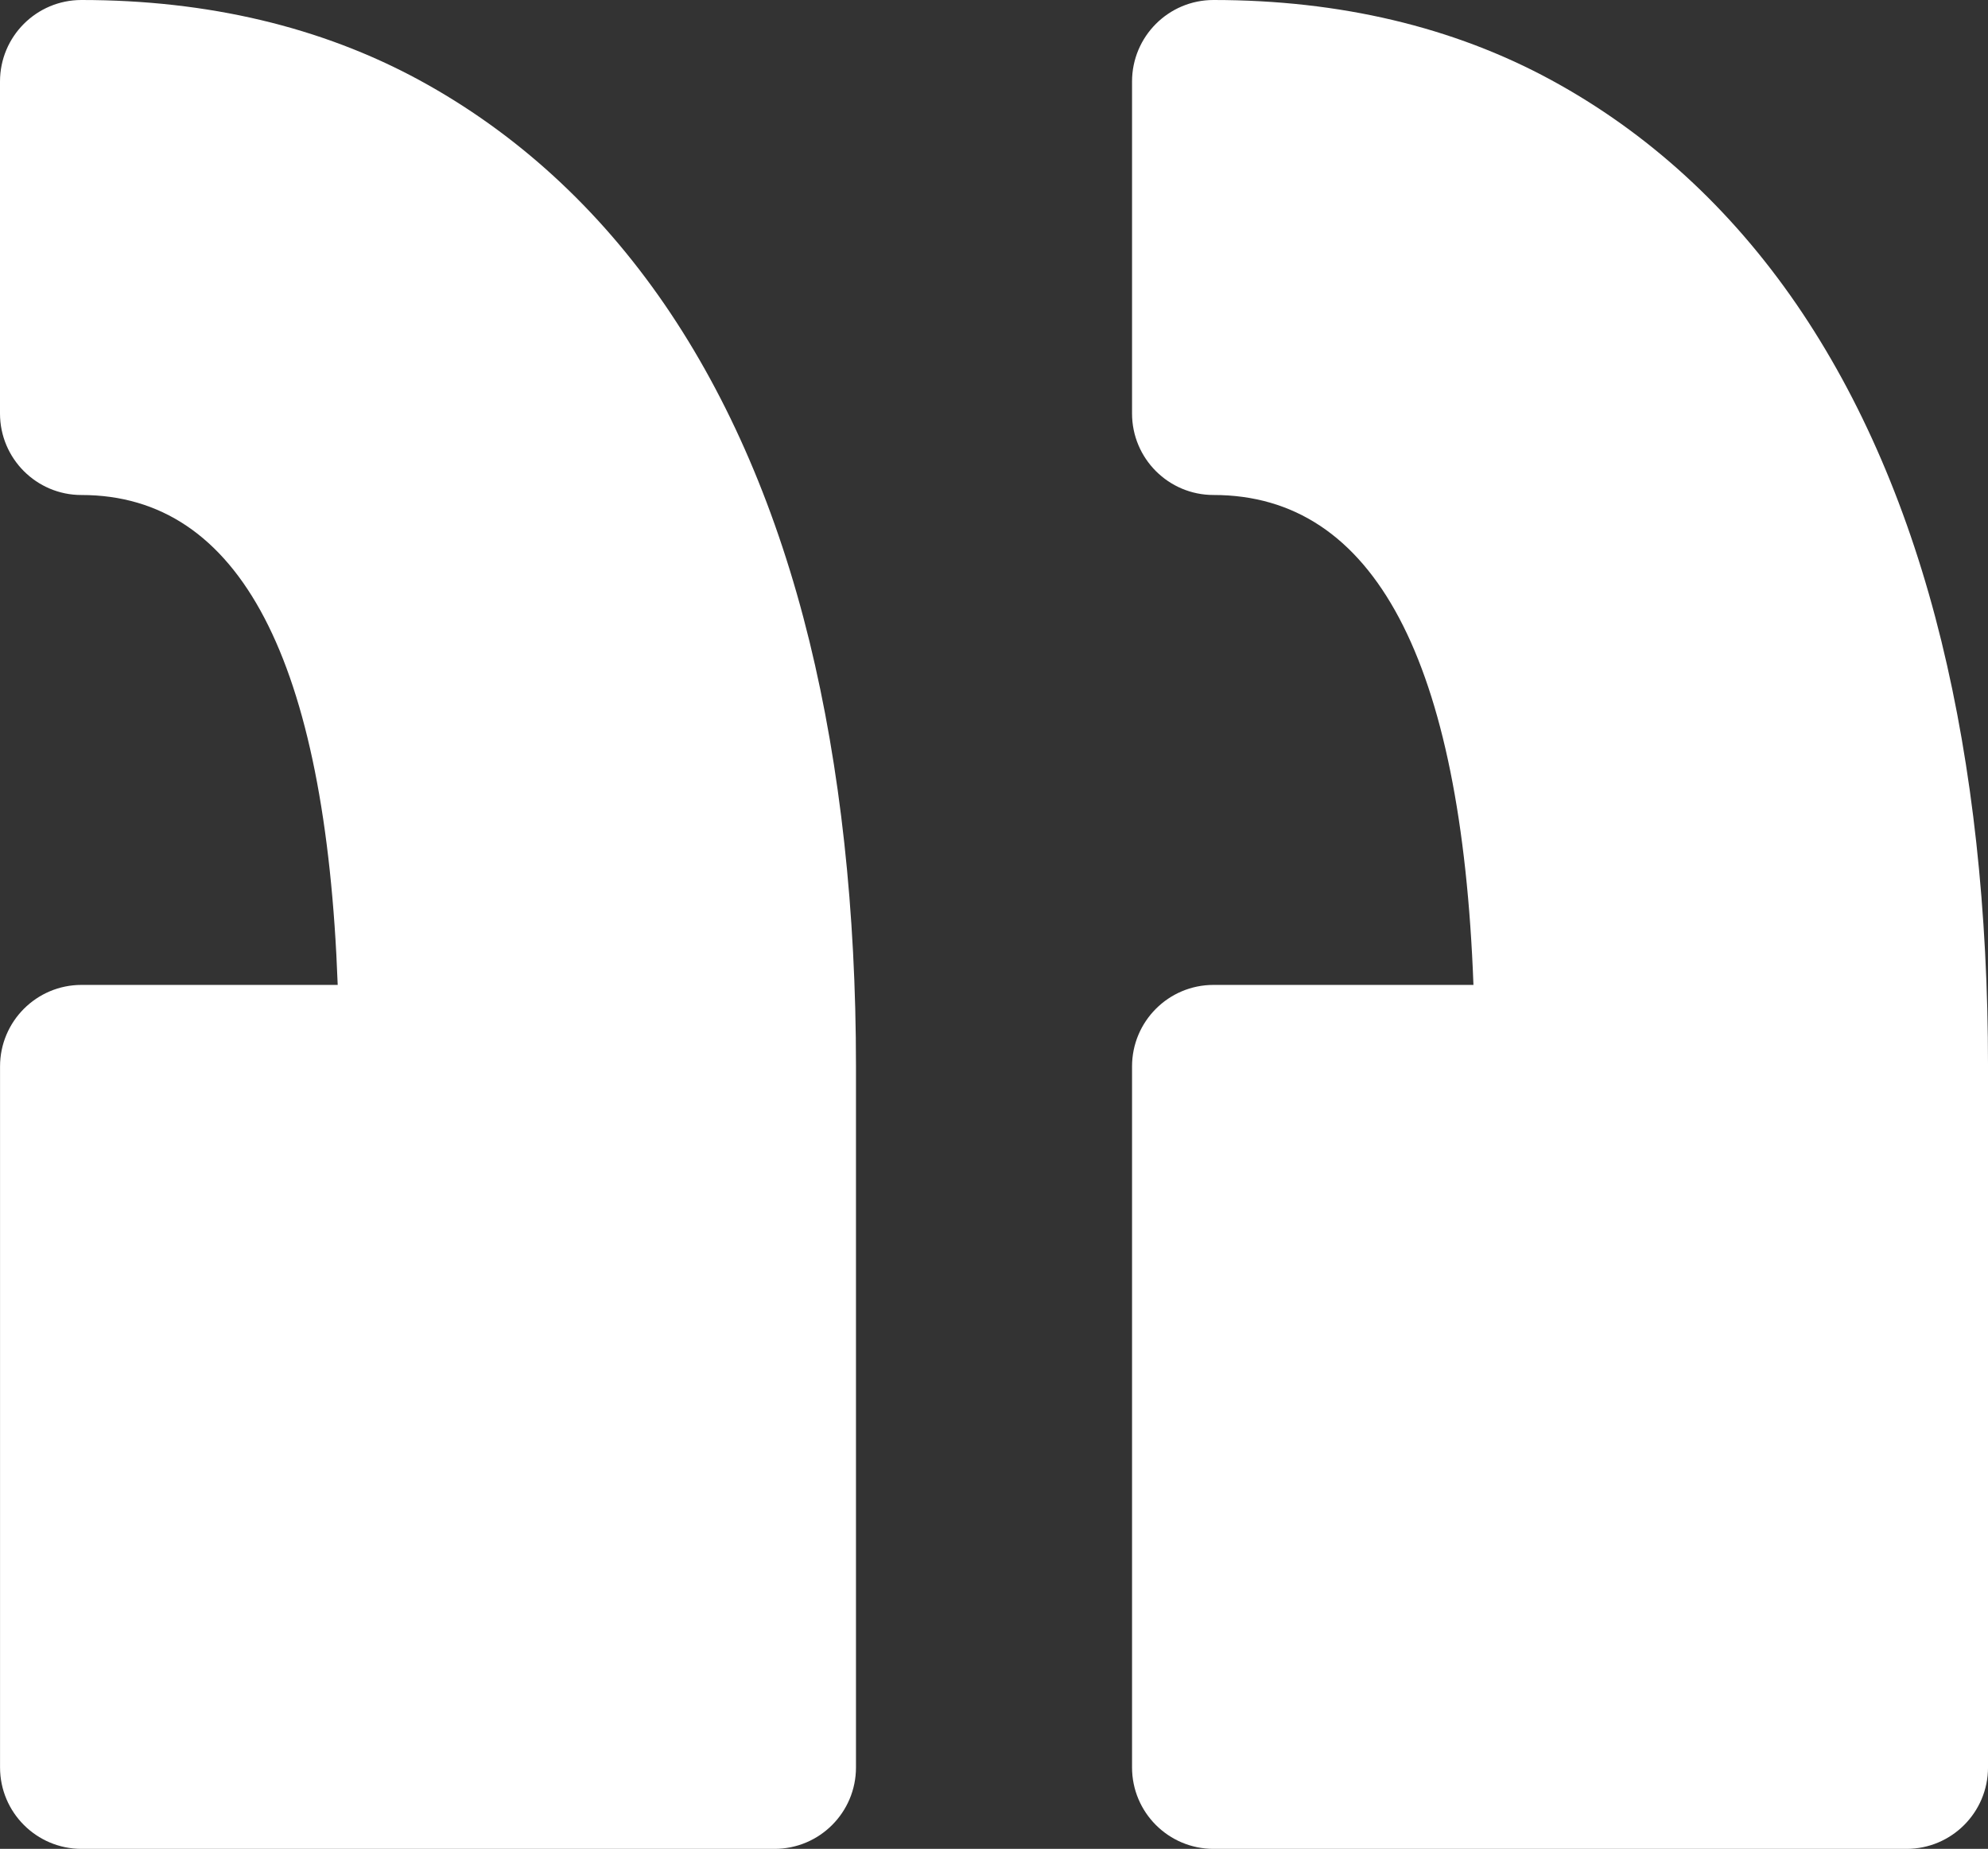
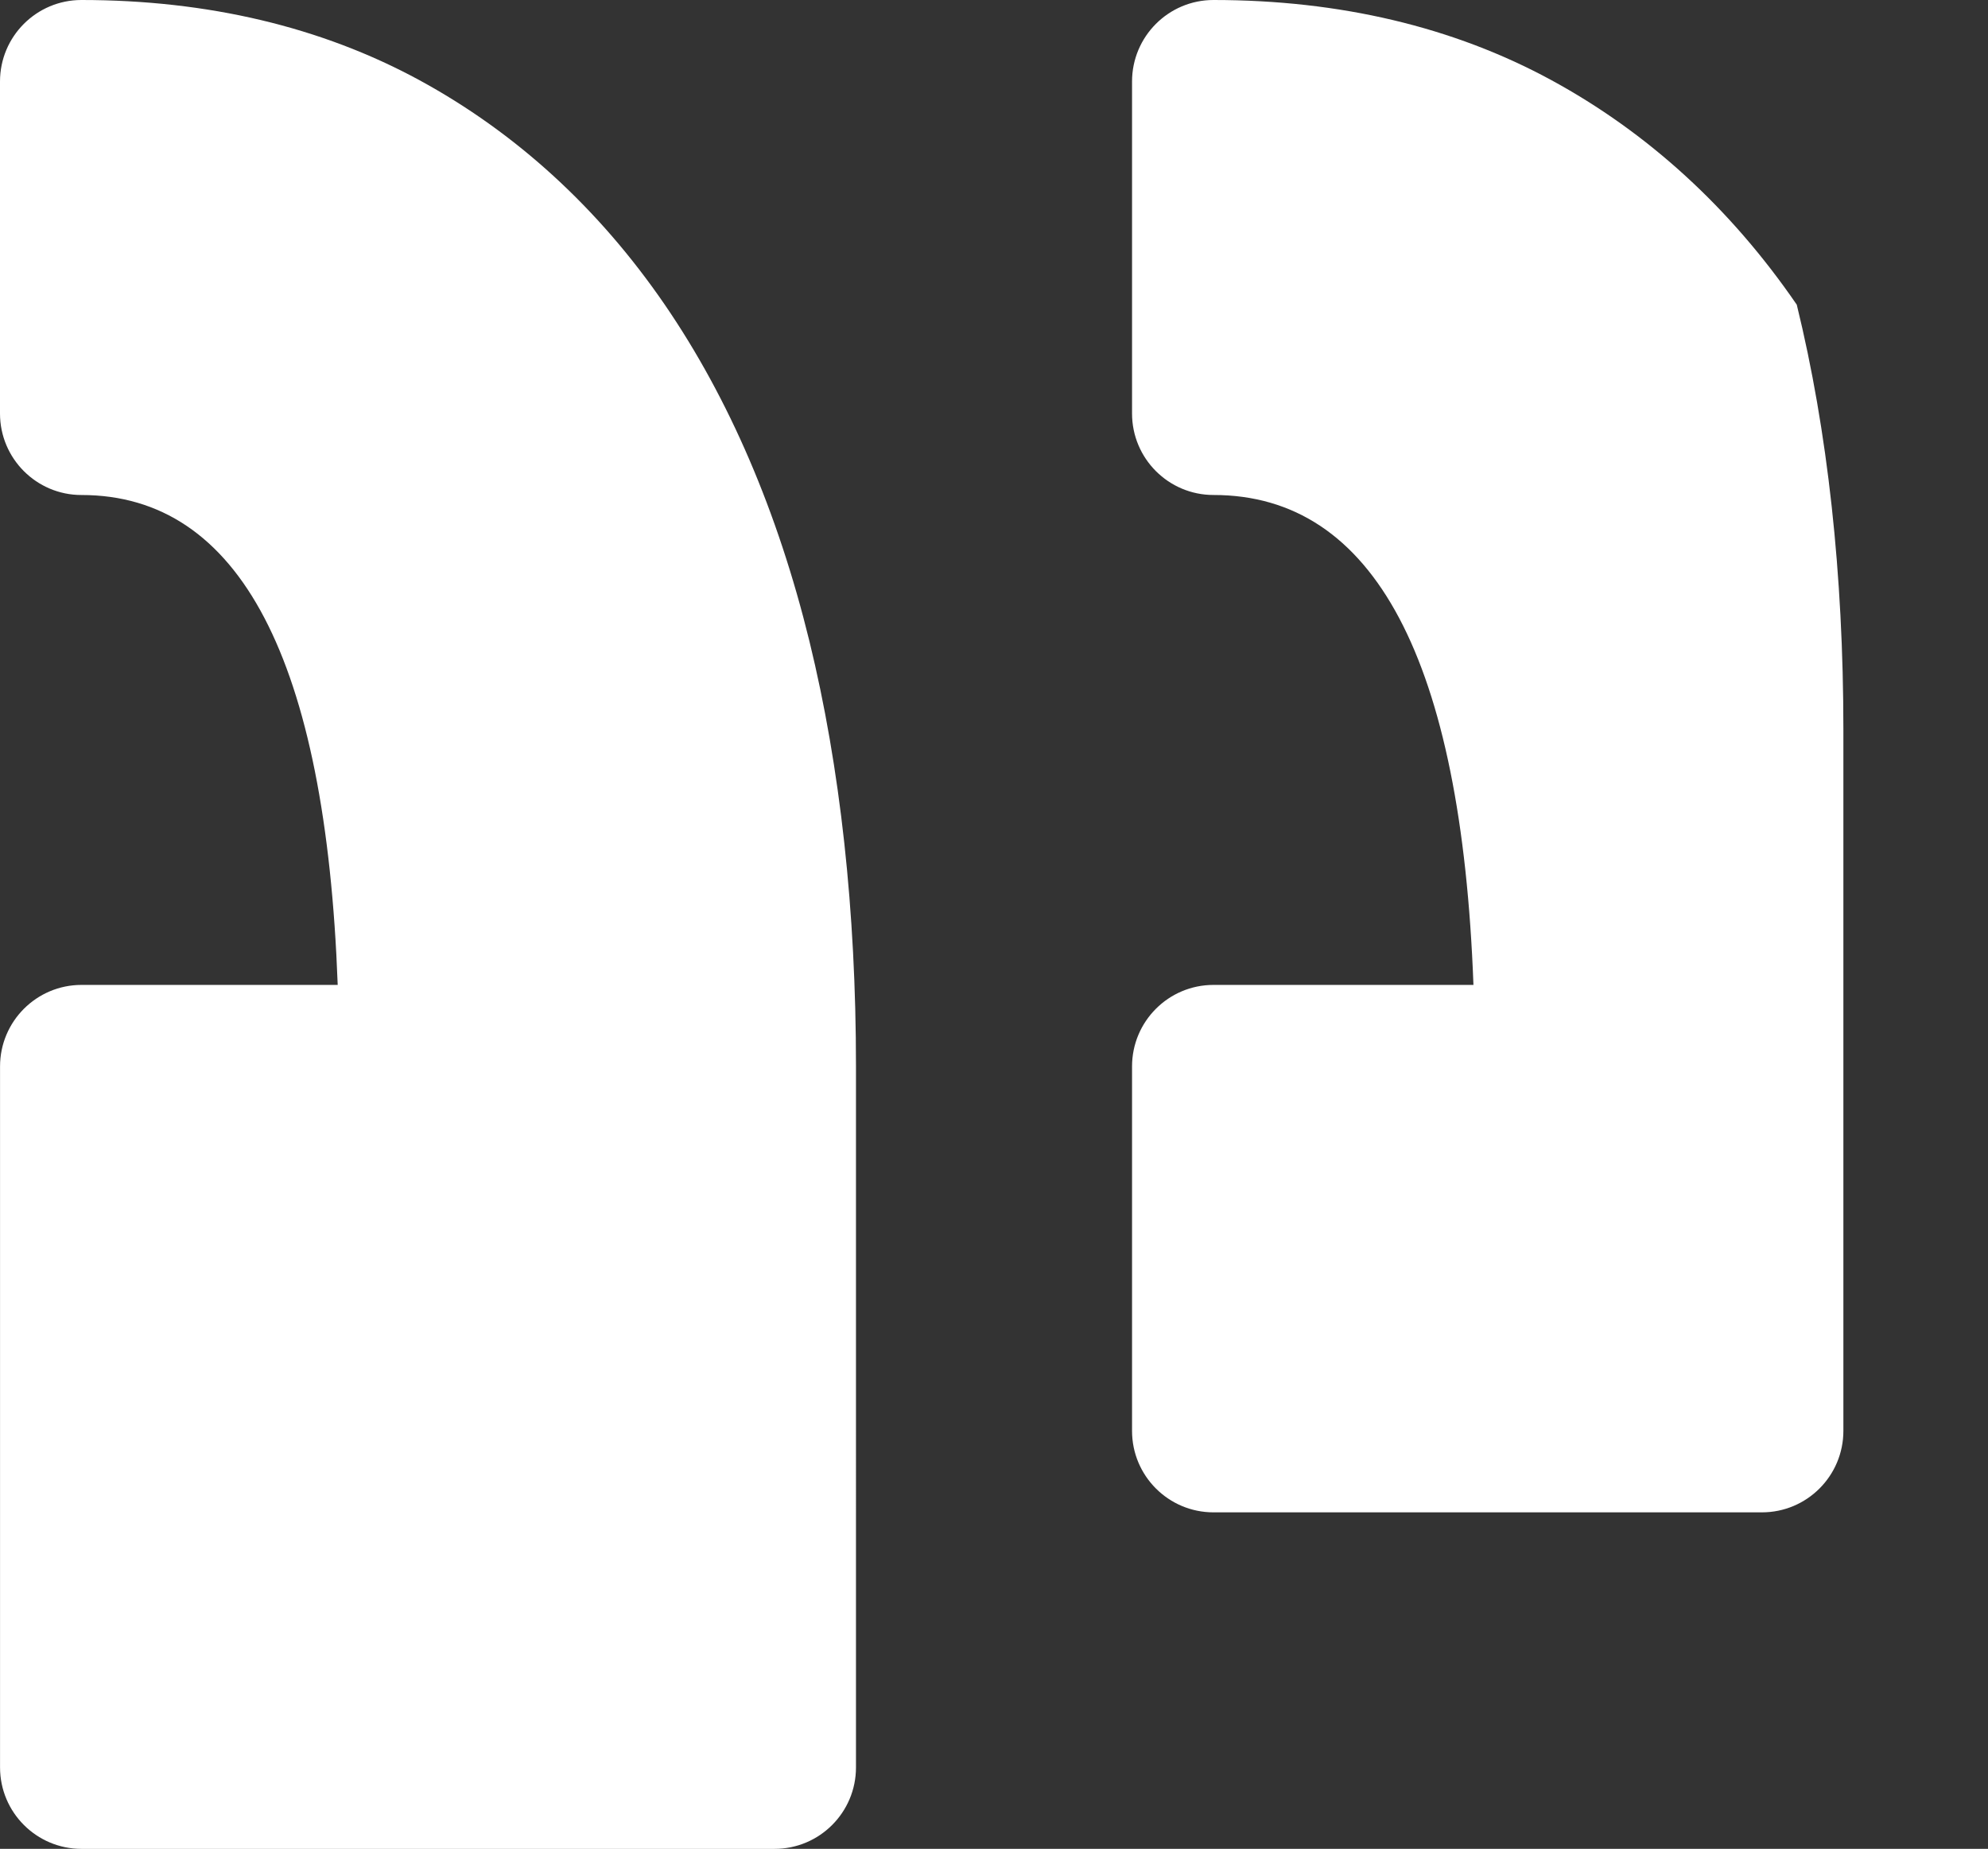
<svg xmlns="http://www.w3.org/2000/svg" version="1.1" id="Ebene_1" x="0px" y="0px" width="99.981px" height="92.975px" viewBox="0 0 99.981 92.975" enable-background="new 0 0 99.981 92.975" xml:space="preserve">
  <rect x="0" y="0" width="99.981" height="92.975" fill="#333333" stroke="none" />
-   <path fill="#ffffff" d="M61.028,0c6.352,0,12.063,1.353,16.974,4.019c4.878,2.65,9.037,6.456,12.362,11.304c3.231,4.717,5.679,10.411,7.274,16.923  c1.555,6.351,2.344,13.544,2.344,21.383v35.249c0,2.262-1.833,4.098-4.096,4.098H61.03c-2.263,0-4.097-1.834-4.097-4.098V53.629  c0-2.263,1.834-4.1,4.097-4.1h13.073c-0.608-16.353-5-24.637-13.073-24.637c-2.263,0-4.097-1.835-4.097-4.099V4.099  C56.934,1.835,58.768,0,61.028,0z M16.984,49.529H4.099c-2.262,0-4.097,1.836-4.097,4.1v35.249c0,2.262,1.835,4.098,4.097,4.098  h34.853c2.263,0,4.097-1.834,4.097-4.098V53.629c0-7.835-0.789-15.029-2.341-21.382c-1.595-6.514-4.042-12.207-7.274-16.924  c-3.327-4.849-7.486-8.654-12.364-11.304C16.156,1.353,10.447,0,4.095,0C1.833,0,0,1.835,0,4.099v16.695  c0,2.262,1.833,4.099,4.095,4.099C12.057,24.892,16.383,33.177,16.984,49.529z" />
+   <path fill="#ffffff" d="M61.028,0c6.352,0,12.063,1.353,16.974,4.019c4.878,2.65,9.037,6.456,12.362,11.304c1.555,6.351,2.344,13.544,2.344,21.383v35.249c0,2.262-1.833,4.098-4.096,4.098H61.03c-2.263,0-4.097-1.834-4.097-4.098V53.629  c0-2.263,1.834-4.1,4.097-4.1h13.073c-0.608-16.353-5-24.637-13.073-24.637c-2.263,0-4.097-1.835-4.097-4.099V4.099  C56.934,1.835,58.768,0,61.028,0z M16.984,49.529H4.099c-2.262,0-4.097,1.836-4.097,4.1v35.249c0,2.262,1.835,4.098,4.097,4.098  h34.853c2.263,0,4.097-1.834,4.097-4.098V53.629c0-7.835-0.789-15.029-2.341-21.382c-1.595-6.514-4.042-12.207-7.274-16.924  c-3.327-4.849-7.486-8.654-12.364-11.304C16.156,1.353,10.447,0,4.095,0C1.833,0,0,1.835,0,4.099v16.695  c0,2.262,1.833,4.099,4.095,4.099C12.057,24.892,16.383,33.177,16.984,49.529z" />
</svg>